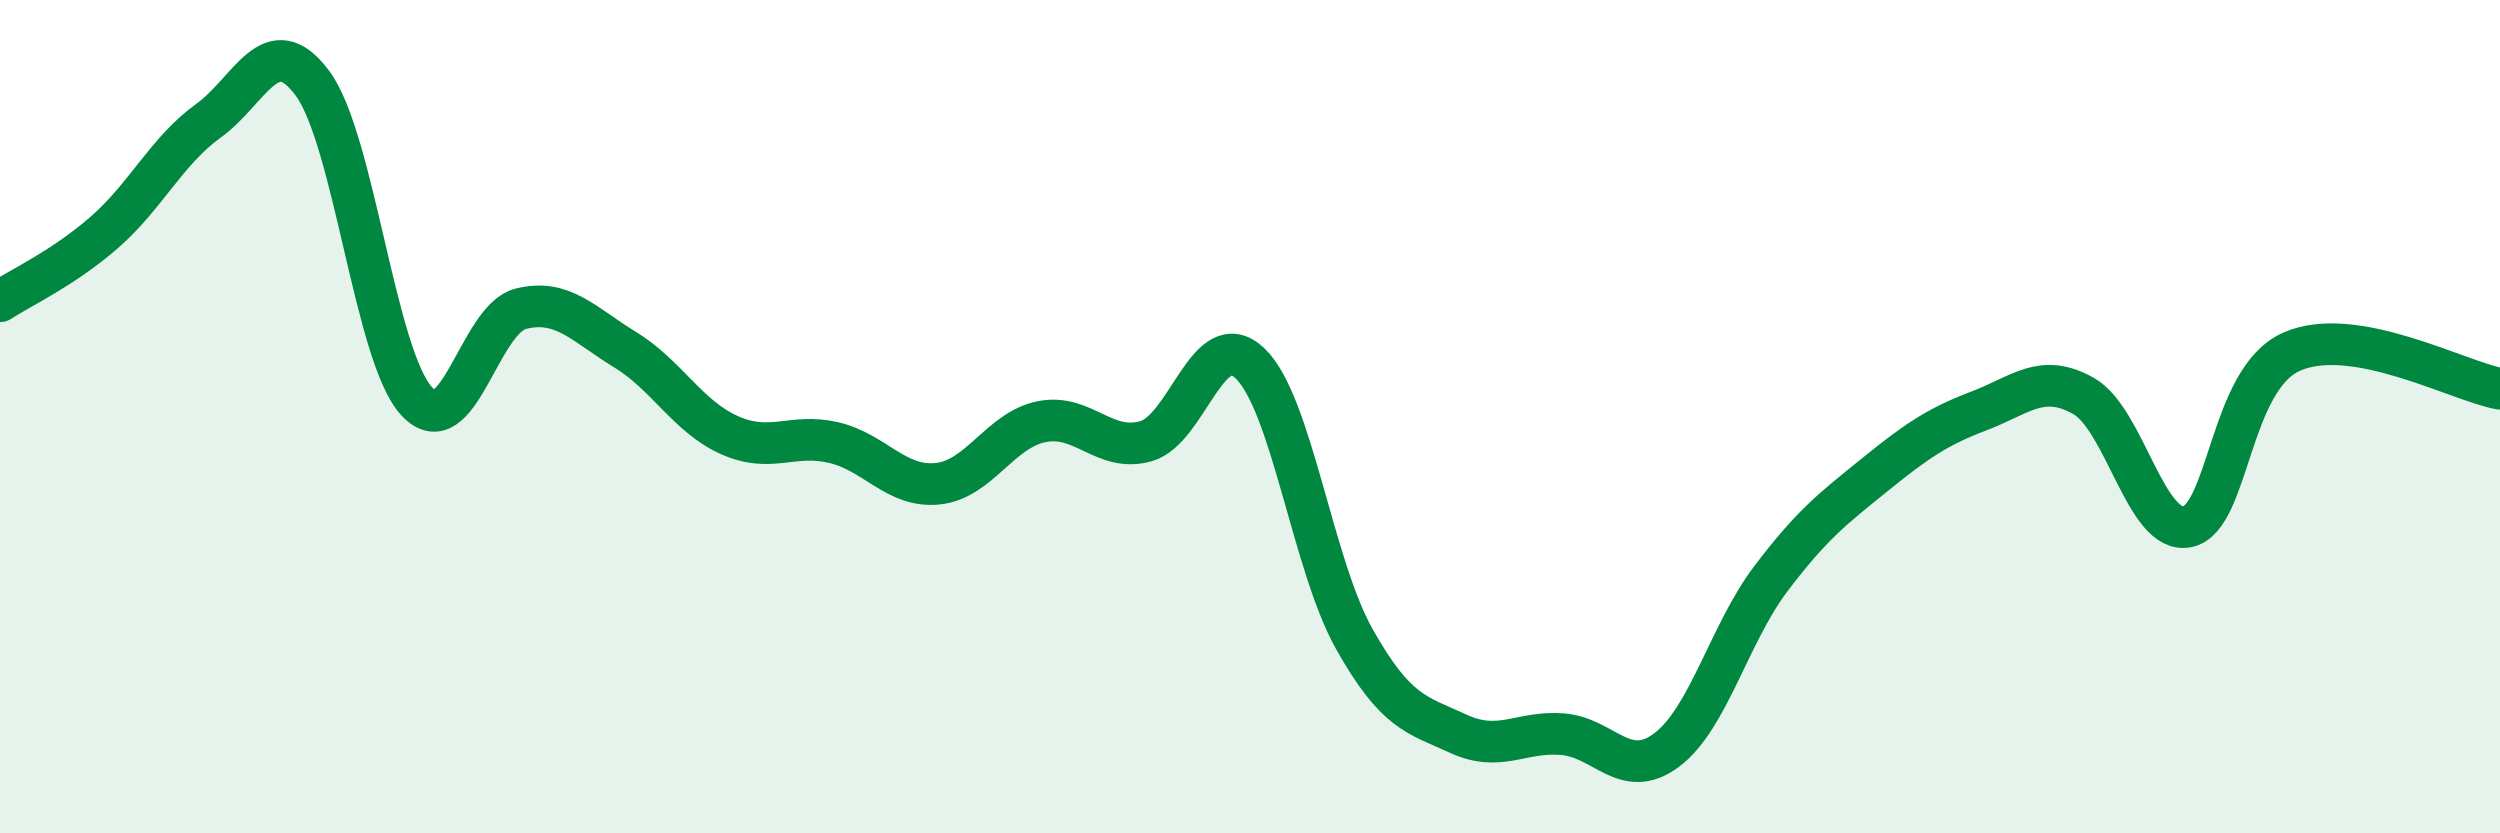
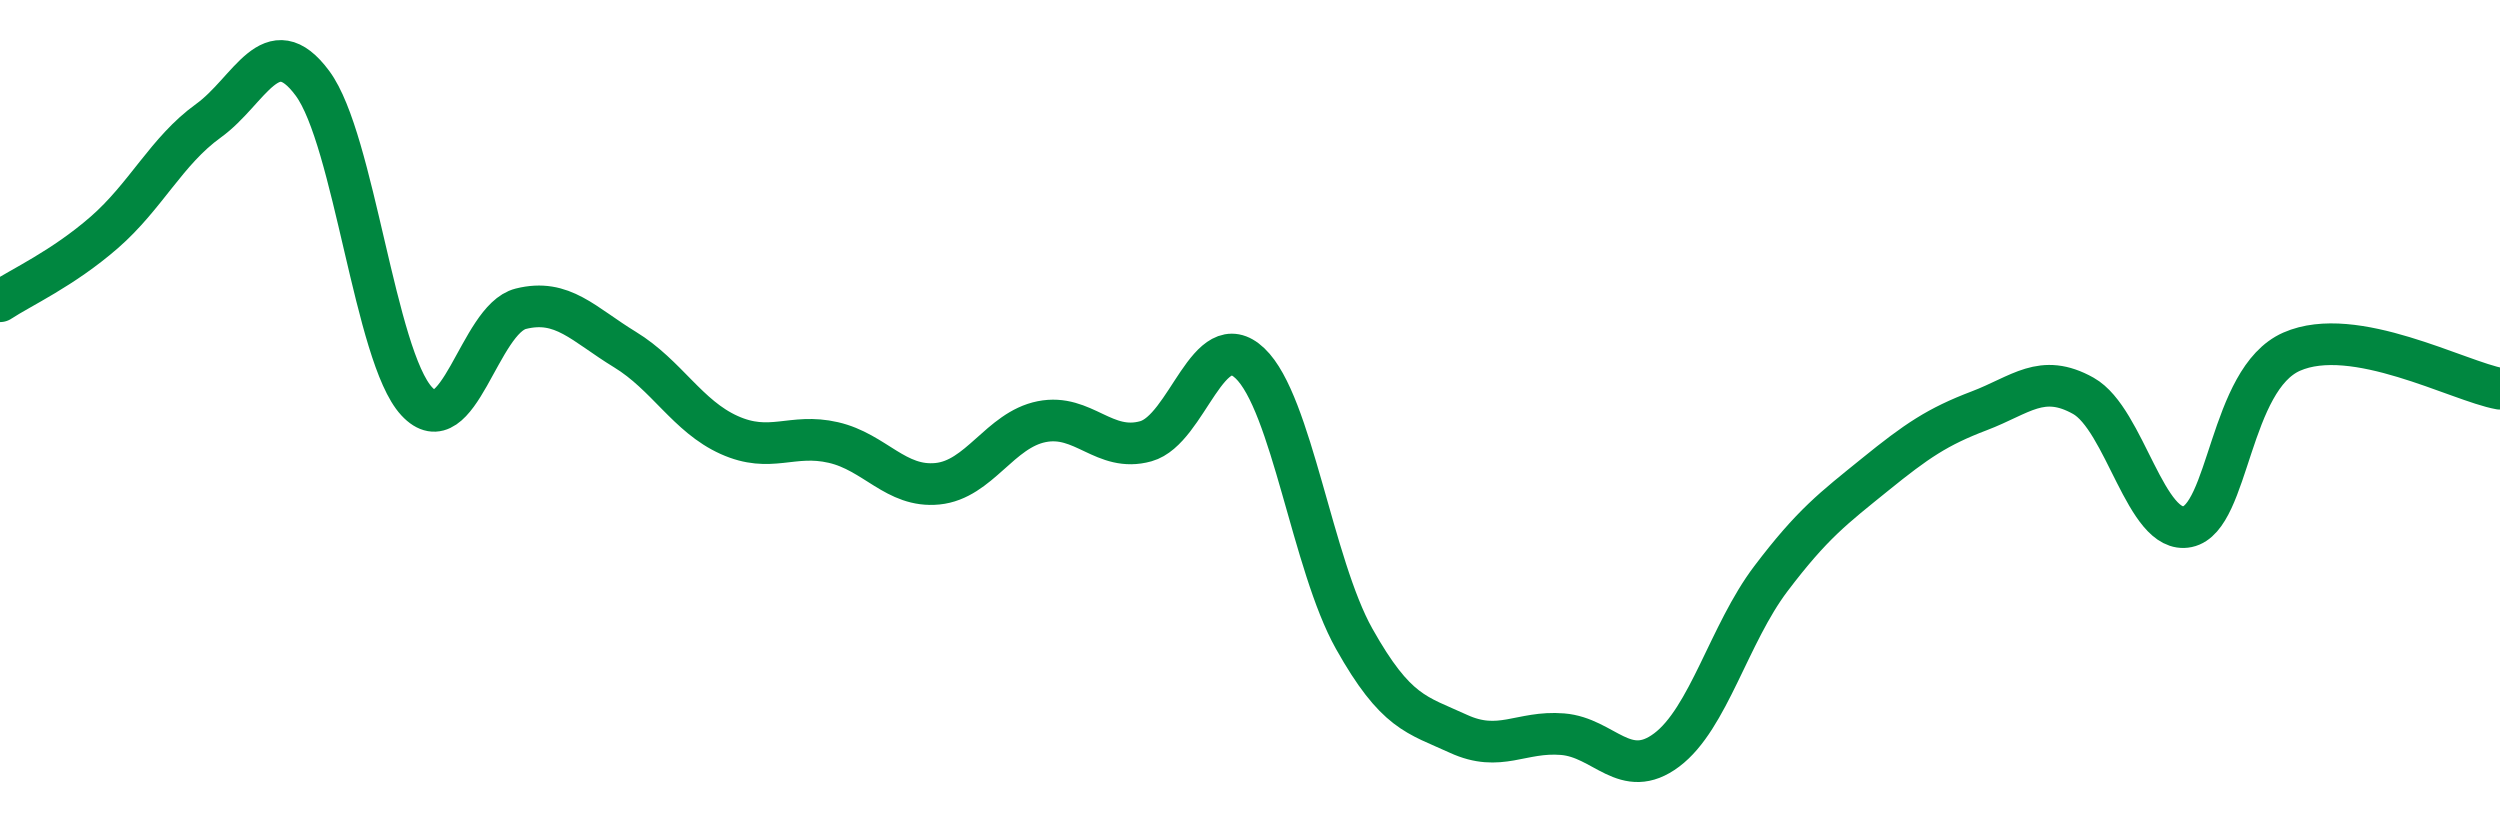
<svg xmlns="http://www.w3.org/2000/svg" width="60" height="20" viewBox="0 0 60 20">
-   <path d="M 0,7.23 C 0.5,6.9 1.5,6.45 2.5,5.58 C 3.5,4.71 4,3.62 5,2.9 C 6,2.18 6.5,0.65 7.5,2 C 8.5,3.35 9,8.55 10,9.63 C 11,10.71 11.5,7.66 12.5,7.41 C 13.5,7.16 14,7.78 15,8.39 C 16,9 16.5,9.99 17.5,10.44 C 18.5,10.89 19,10.39 20,10.62 C 21,10.85 21.5,11.71 22.5,11.61 C 23.5,11.51 24,10.32 25,10.12 C 26,9.92 26.5,10.87 27.5,10.59 C 28.5,10.31 29,7.77 30,8.72 C 31,9.67 31.5,13.55 32.5,15.33 C 33.5,17.11 34,17.15 35,17.61 C 36,18.07 36.5,17.54 37.5,17.62 C 38.5,17.7 39,18.75 40,18 C 41,17.25 41.5,15.21 42.5,13.89 C 43.5,12.57 44,12.2 45,11.39 C 46,10.58 46.5,10.24 47.5,9.86 C 48.5,9.48 49,8.94 50,9.5 C 51,10.06 51.5,12.85 52.5,12.64 C 53.5,12.43 53.5,9.1 55,8.44 C 56.5,7.78 59,9.15 60,9.33L60 20L0 20Z" fill="#008740" opacity="0.1" stroke-linecap="round" stroke-linejoin="round" />
  <path d="M 0,7.23 C 0.5,6.9 1.5,6.45 2.5,5.58 C 3.5,4.71 4,3.62 5,2.9 C 6,2.18 6.5,0.65 7.5,2 C 8.5,3.35 9,8.55 10,9.63 C 11,10.71 11.5,7.66 12.5,7.41 C 13.5,7.16 14,7.78 15,8.39 C 16,9 16.5,9.99 17.5,10.44 C 18.5,10.89 19,10.39 20,10.62 C 21,10.85 21.5,11.71 22.5,11.61 C 23.5,11.51 24,10.32 25,10.12 C 26,9.92 26.5,10.87 27.5,10.59 C 28.5,10.31 29,7.77 30,8.72 C 31,9.67 31.5,13.55 32.5,15.33 C 33.5,17.11 34,17.15 35,17.61 C 36,18.07 36.5,17.54 37.5,17.62 C 38.5,17.7 39,18.75 40,18 C 41,17.25 41.5,15.21 42.5,13.89 C 43.5,12.57 44,12.2 45,11.39 C 46,10.58 46.5,10.24 47.5,9.86 C 48.5,9.48 49,8.94 50,9.5 C 51,10.06 51.5,12.85 52.5,12.64 C 53.5,12.43 53.5,9.1 55,8.44 C 56.5,7.78 59,9.15 60,9.33" stroke="#008740" stroke-width="1" fill="none" stroke-linecap="round" stroke-linejoin="round" />
</svg>